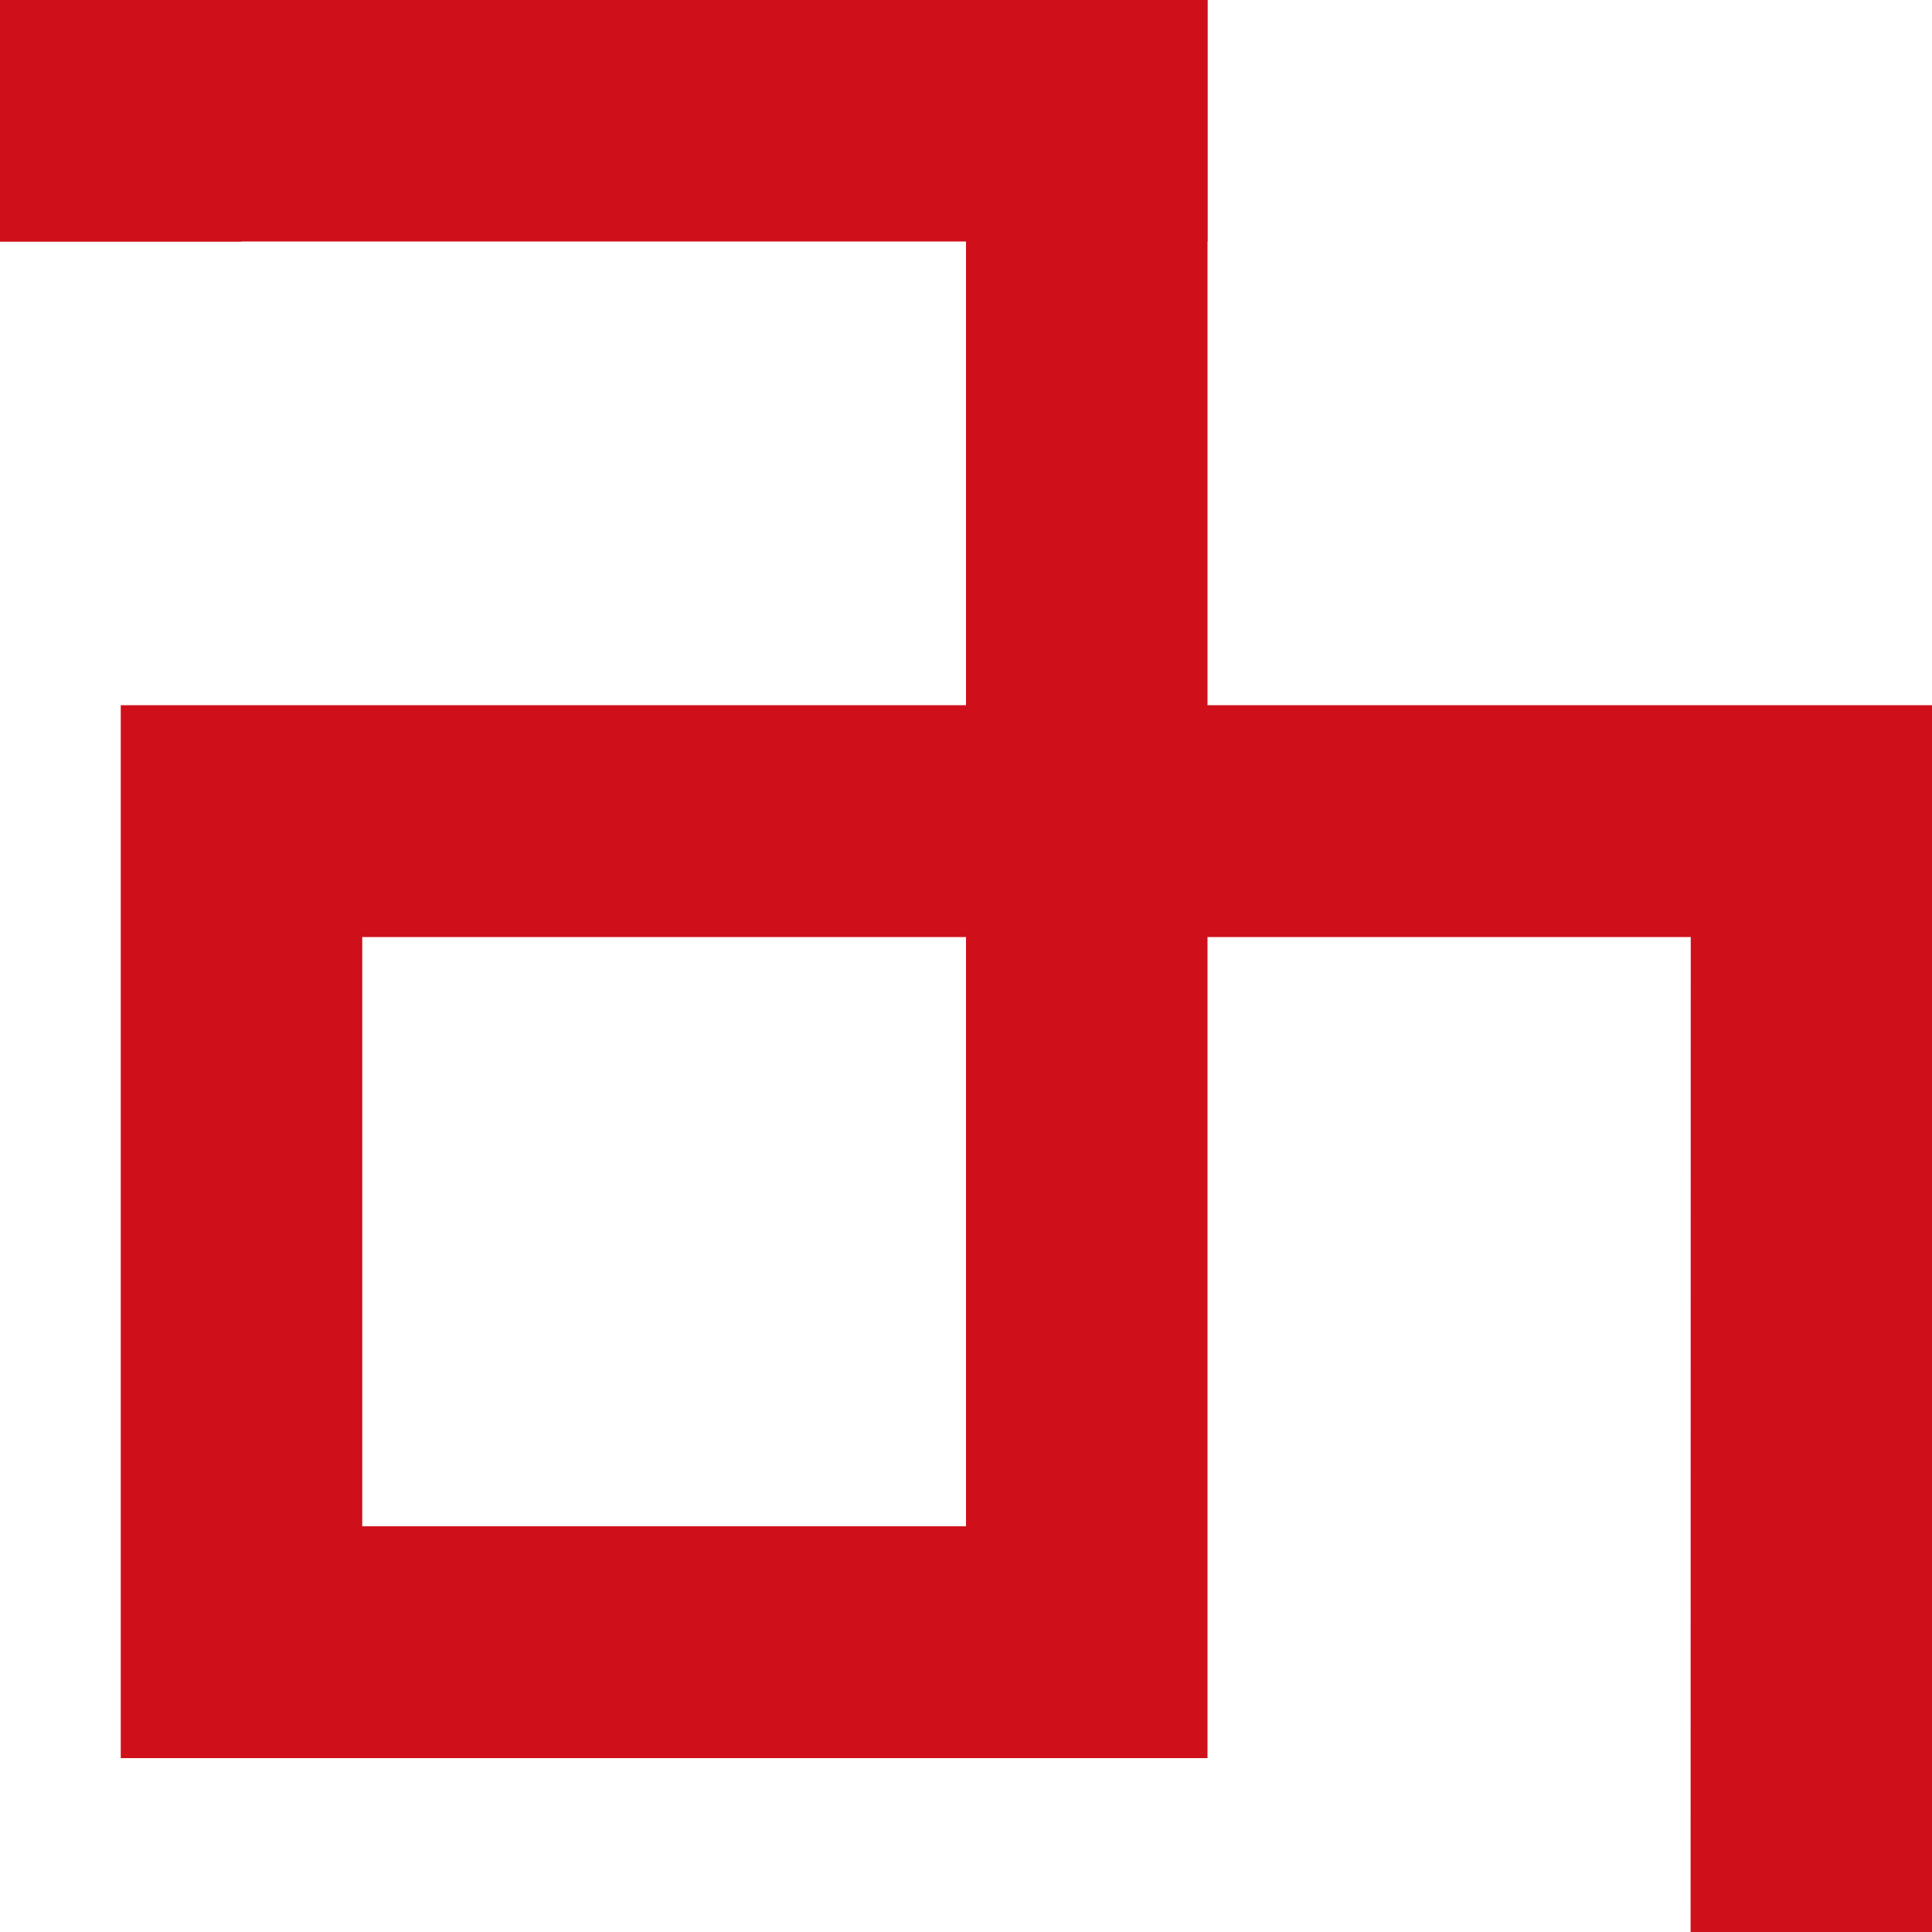
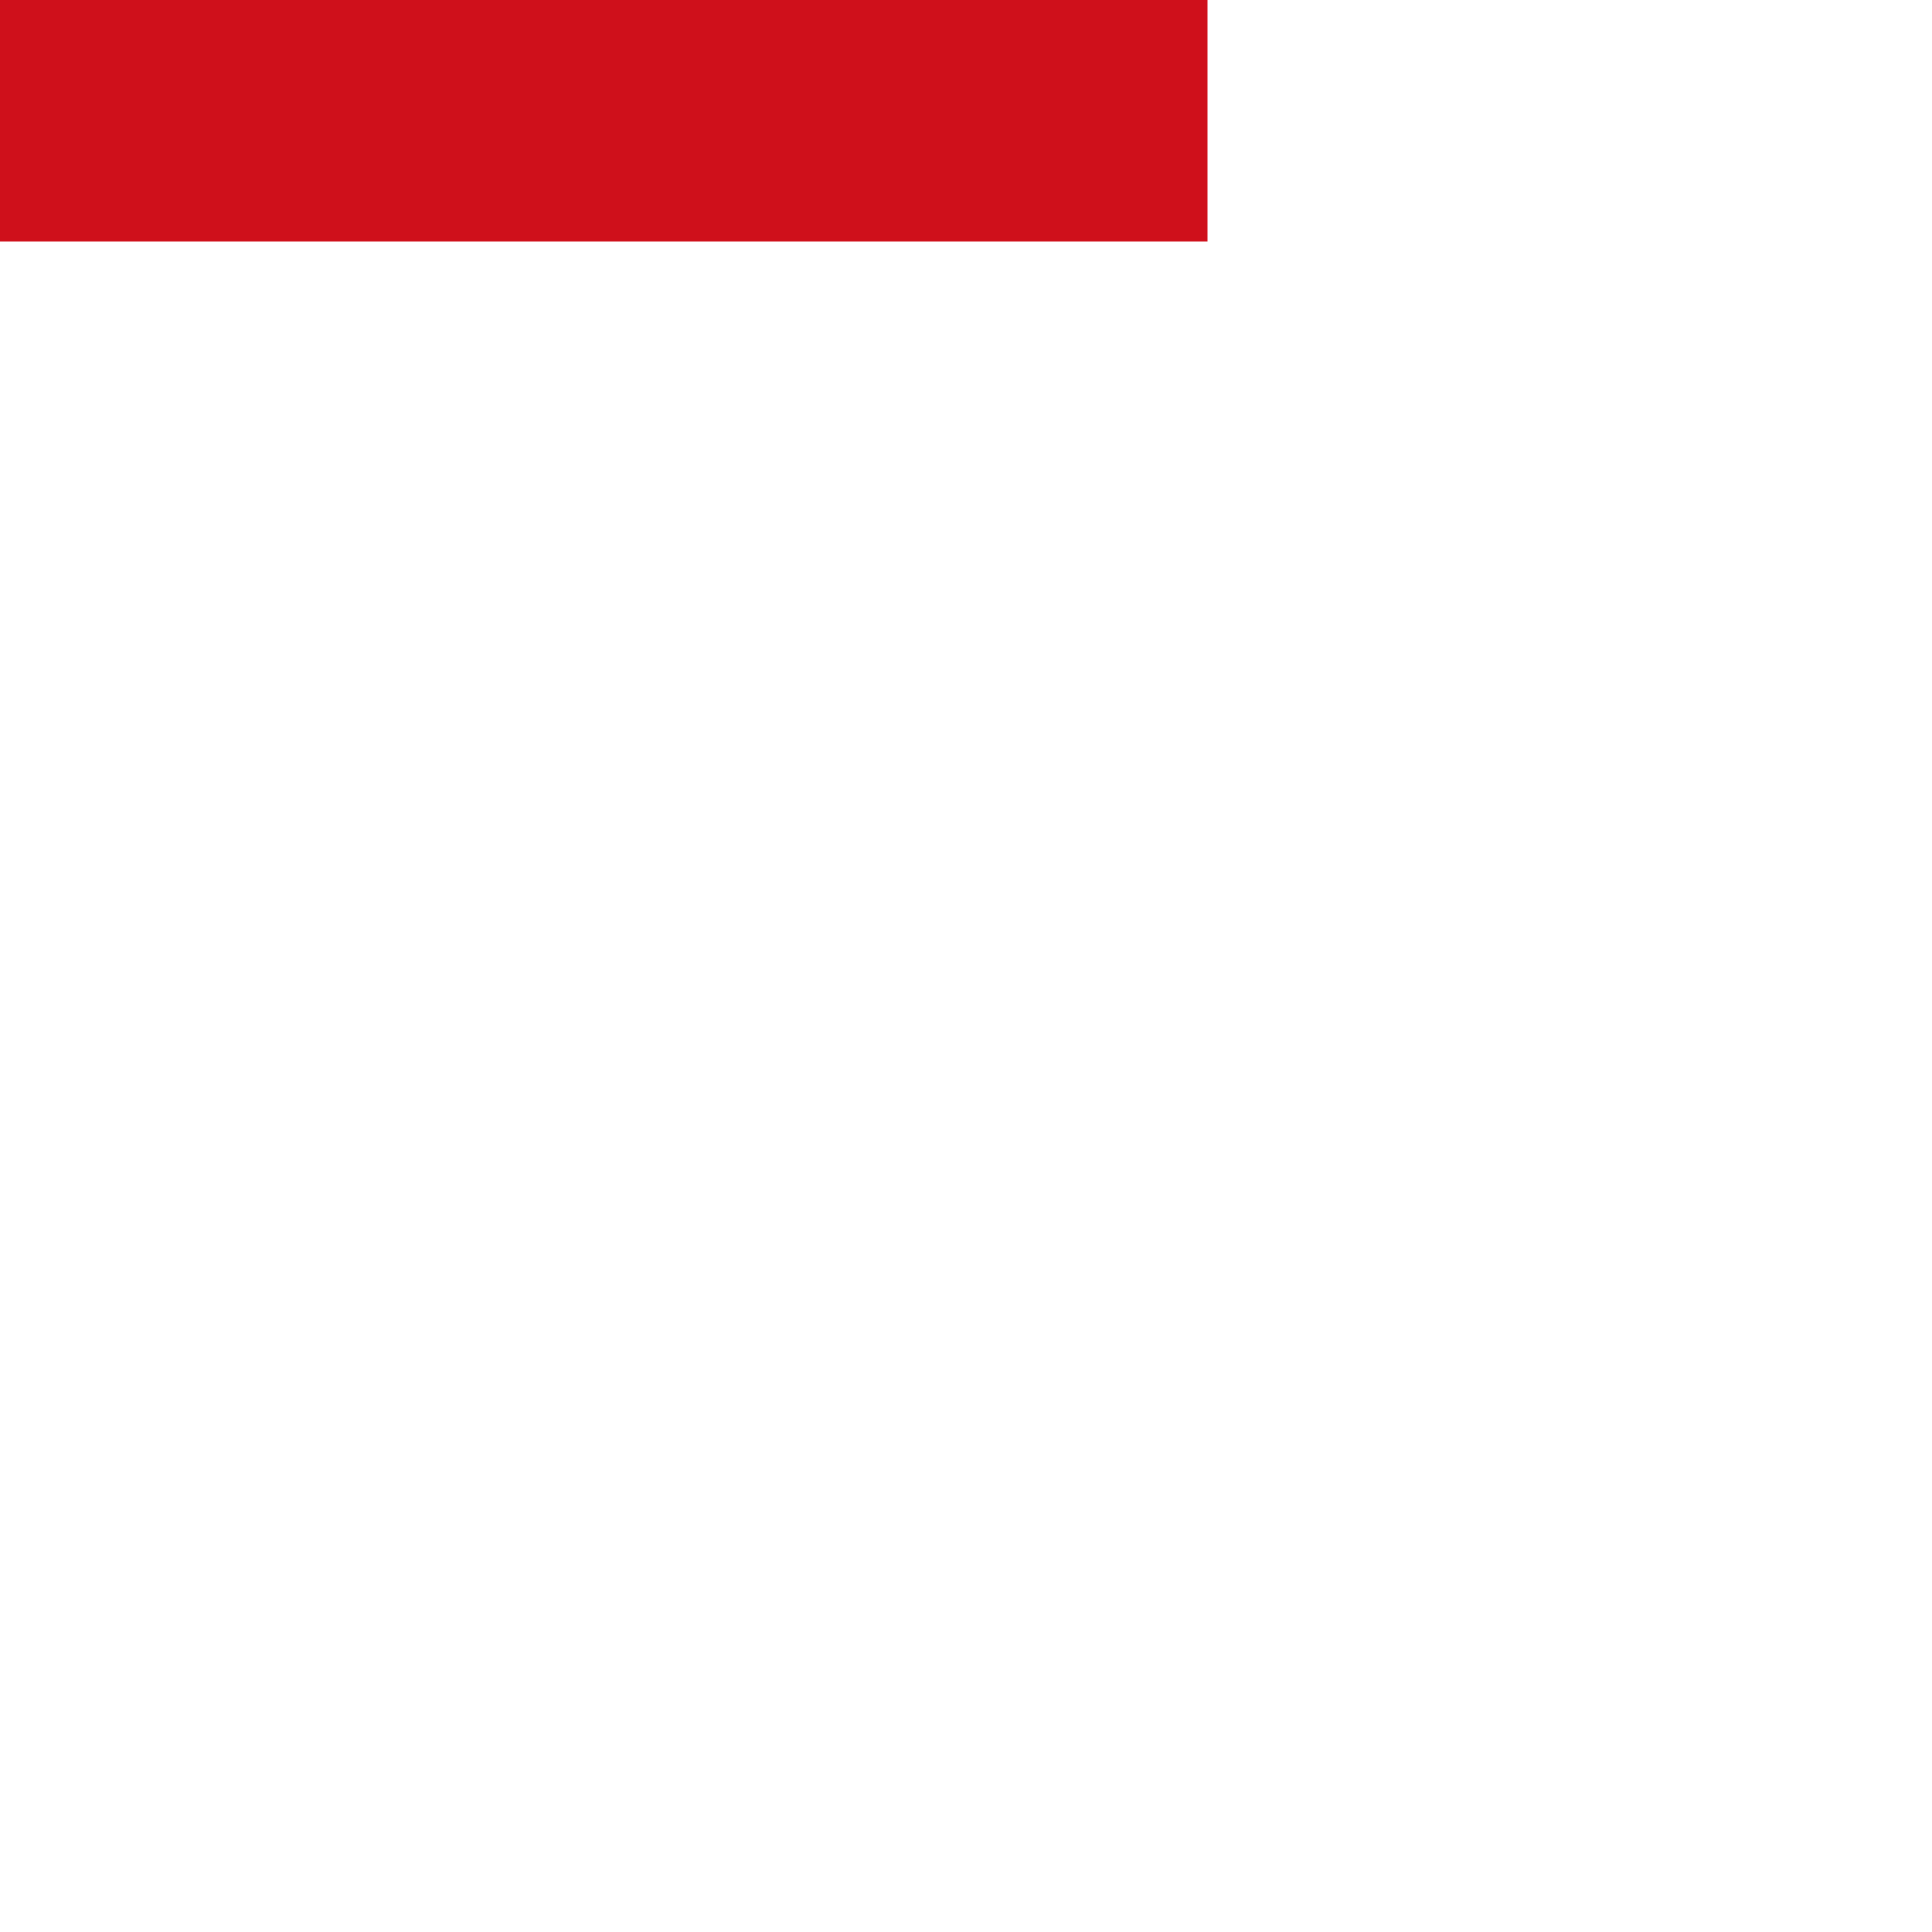
<svg xmlns="http://www.w3.org/2000/svg" width="8px" height="8px" viewBox="0 0 8 8" version="1.1">
  <title>矩形备份 71</title>
  <g id="元旦单个主题" stroke="none" stroke-width="1" fill="none" fill-rule="evenodd">
    <g id="元旦样式" transform="translate(-353, -2916)">
      <g id="编组-63" transform="translate(14, 2916)">
-         <path d="M347,229.08 L344,229.08 L344,232 L12,232 L12,231 L339,231 L339,231.04 L343,231.04 L343,229.08 L339.5,229.08 L339.5,224.72 L344,224.72 L344,228.12 L346,228.12 L346,11 L346.001,3.88 L344,3.88 L344,7.28 L339.5,7.28 L339.5,2.92 L343,2.92 L343,0.96 L340,0.96 L340,1 L12,1 L12,0 L344,-5.3593772e-16 L344,2.92 L347,2.92 L347,229.08 Z M12,0 L12,0.96 L4,0.96 L4,2.92 L7.5,2.92 L7.5,7.28 L3,7.28 L2.999,3.88 L1,3.88 L0.999,11 L1,11 L1,224 L0.999,224 L1,228.12 L3,228.12 L3,224.72 L7.5,224.72 L7.5,229.08 L4,229.08 L4,231.04 L12,231.04 L12,232 L3,232 L3,229.08 L-5.68434189e-13,229.08 L-1.77635684e-15,2.92 L3,2.92 L3,-5.3593772e-16 L12,0 Z M6.5,225.68 L4,225.68 L4,228.12 L6.5,228.12 L6.5,225.68 Z M343,225.68 L340.5,225.68 L340.5,228.12 L343,228.12 L343,225.68 Z M6.5,3.88 L4,3.88 L3.999,6.32 L6.5,6.32 L6.5,3.88 Z M343,3.88 L340.5,3.88 L340.5,6.32 L343,6.32 L343,3.88 Z" id="形状结合备份-4" fill="#CF101B" />
        <rect id="矩形" fill="#CF101B" x="337" y="0" width="7" height="1" />
        <rect id="矩形备份-71" fill="#D8D8D8" opacity="0" x="339" y="0" width="8" height="8" />
      </g>
    </g>
  </g>
</svg>